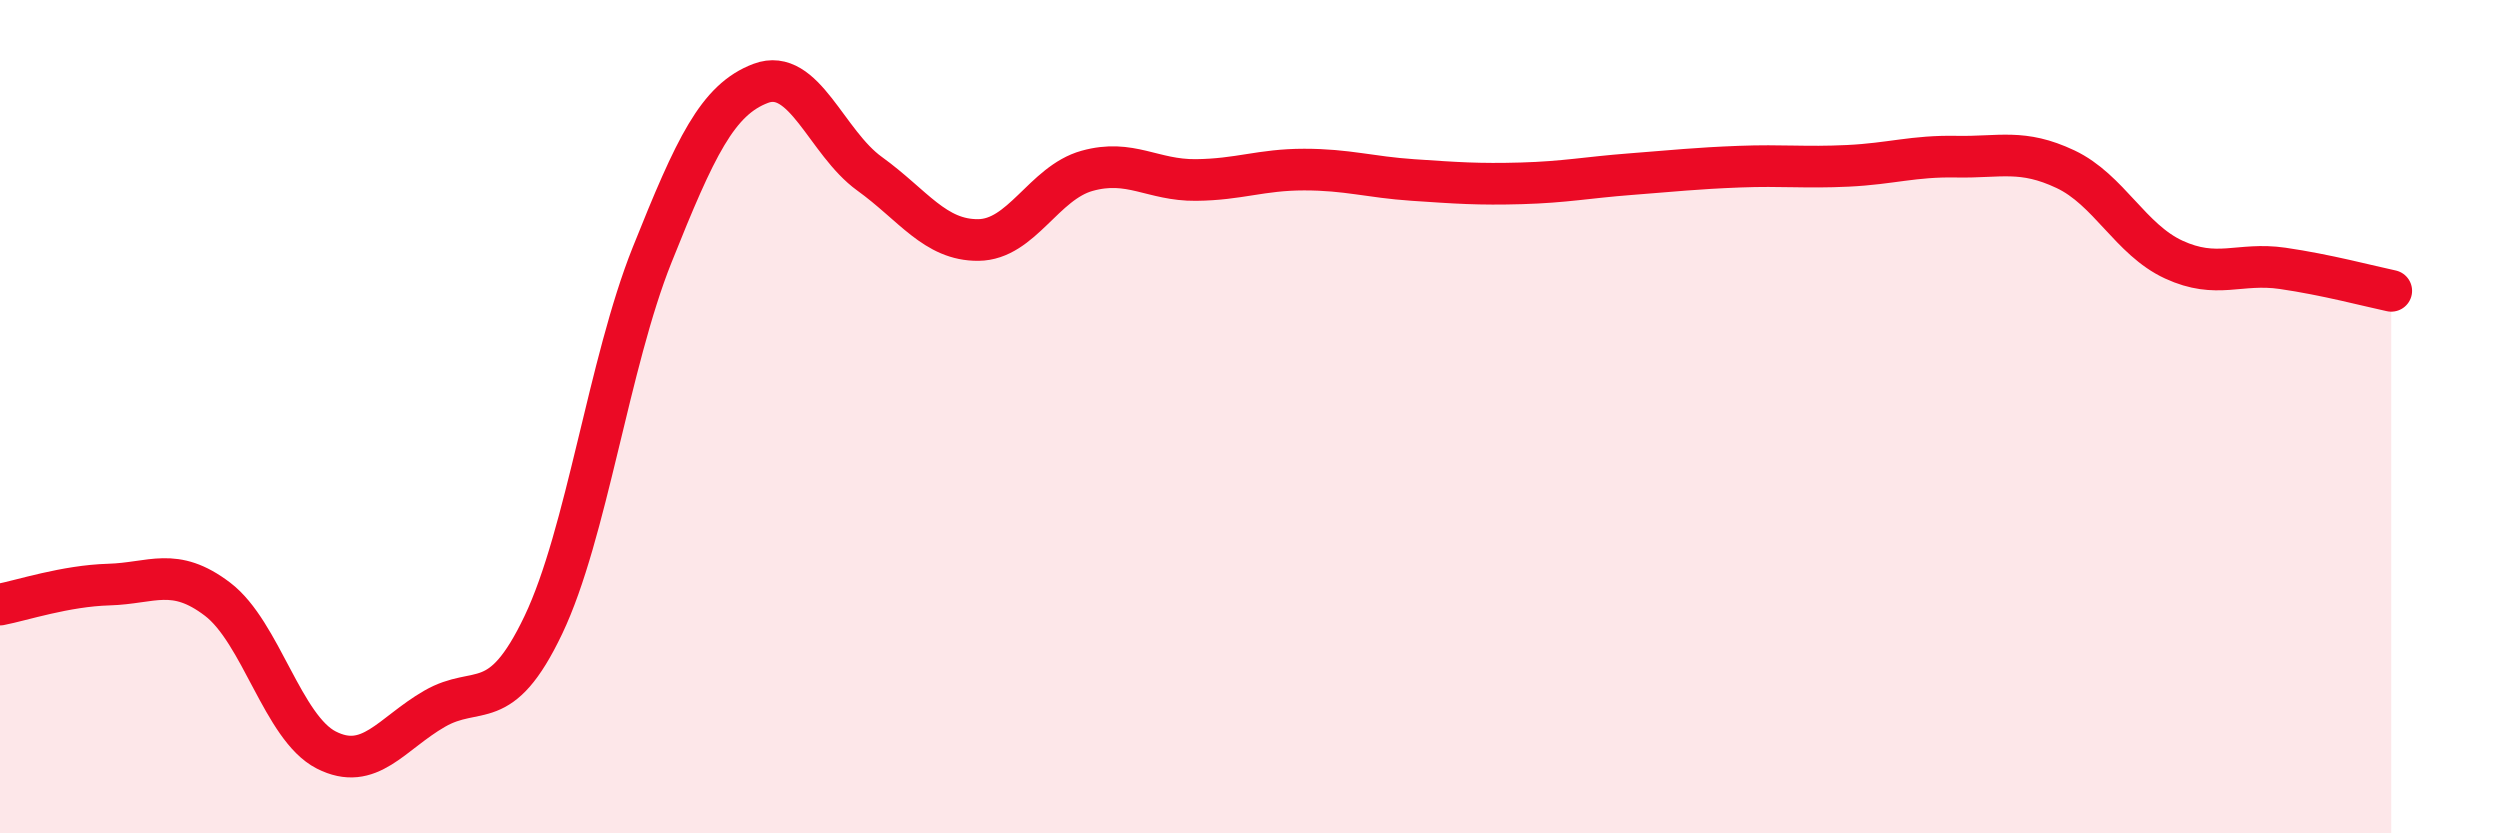
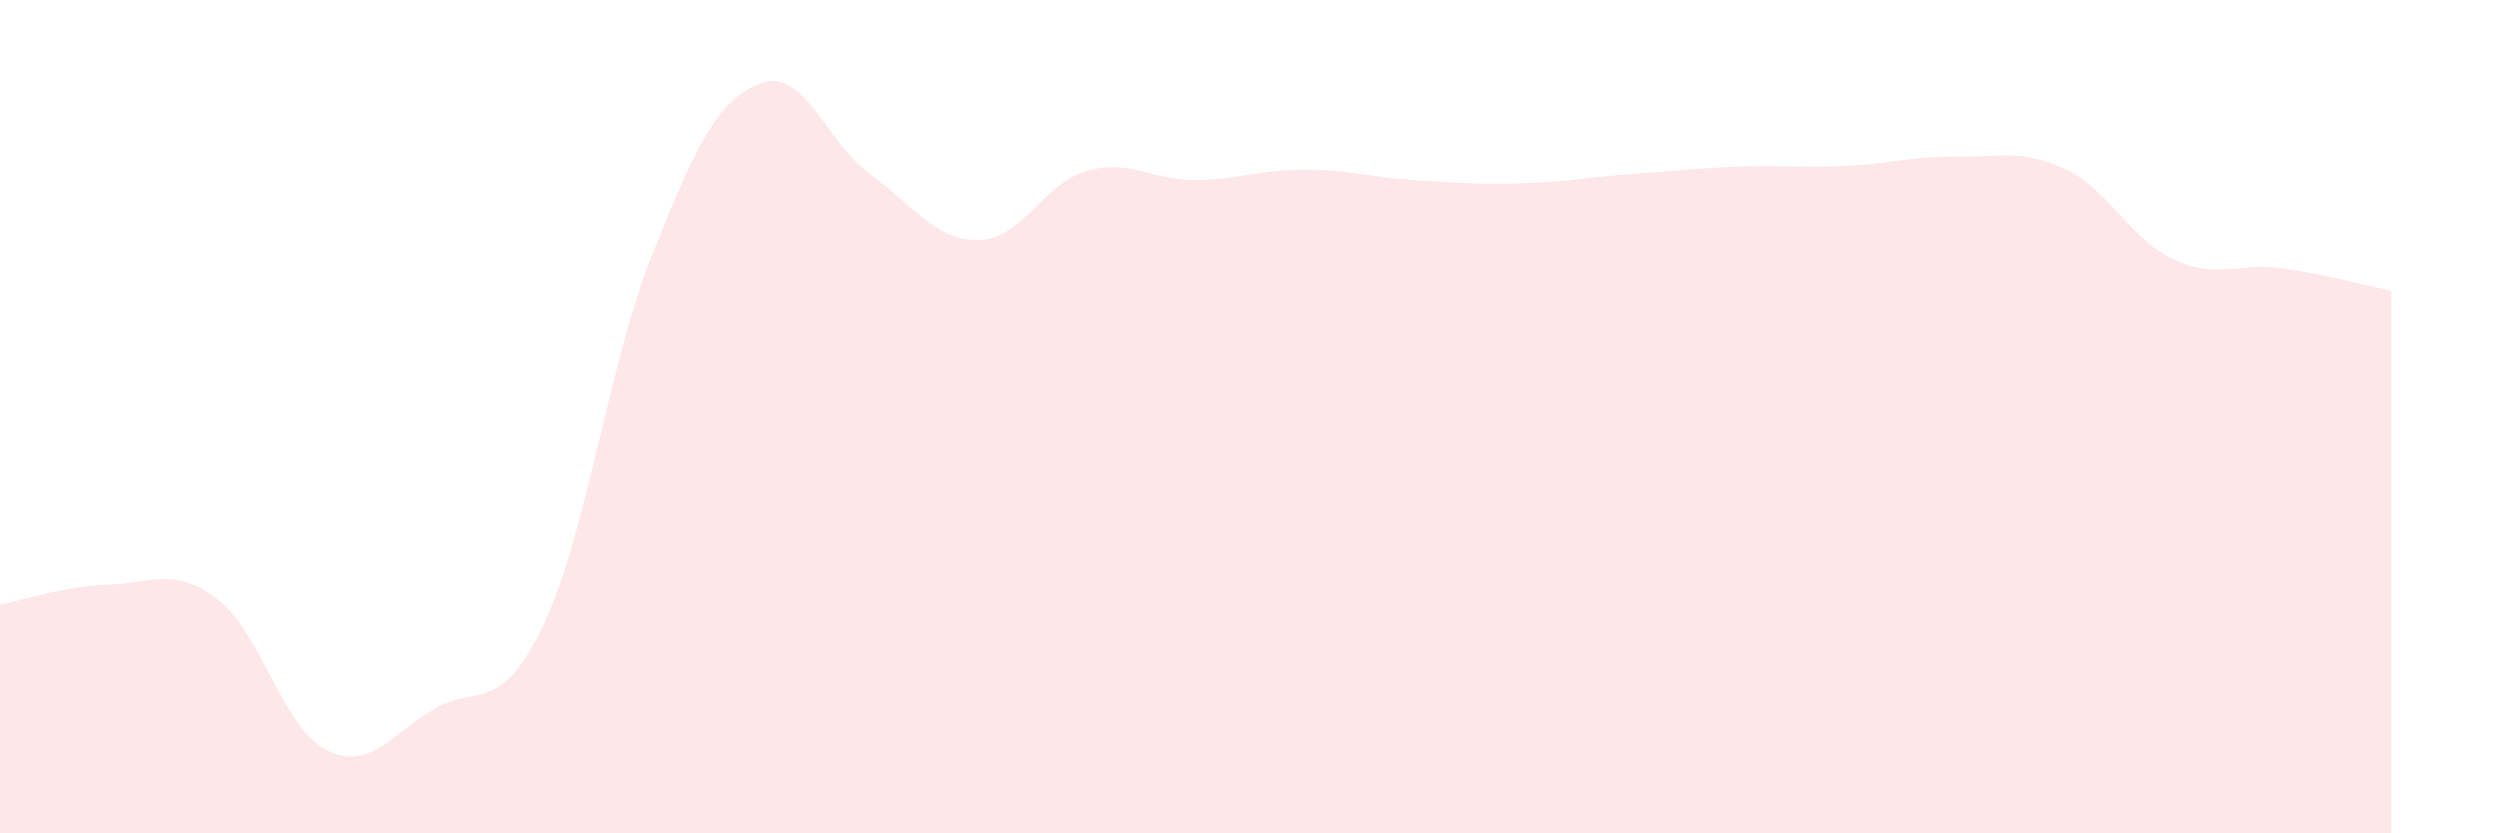
<svg xmlns="http://www.w3.org/2000/svg" width="60" height="20" viewBox="0 0 60 20">
  <path d="M 0,14.51 C 0.52,14.41 1.57,14.06 2.61,14.03 C 3.65,14 4.18,13.59 5.22,14.38 C 6.26,15.17 6.79,17.47 7.83,18 C 8.87,18.53 9.39,17.61 10.43,17.01 C 11.47,16.41 12,17.18 13.04,15 C 14.08,12.82 14.61,8.72 15.65,6.12 C 16.69,3.52 17.22,2.39 18.26,2 C 19.3,1.61 19.83,3.42 20.87,4.17 C 21.91,4.92 22.44,5.77 23.48,5.76 C 24.52,5.75 25.05,4.39 26.09,4.1 C 27.13,3.81 27.66,4.33 28.7,4.32 C 29.74,4.31 30.26,4.07 31.3,4.07 C 32.34,4.07 32.87,4.25 33.91,4.32 C 34.95,4.39 35.48,4.43 36.52,4.4 C 37.56,4.37 38.09,4.26 39.13,4.18 C 40.17,4.1 40.7,4.04 41.74,4 C 42.78,3.96 43.31,4.03 44.35,3.98 C 45.39,3.93 45.92,3.74 46.96,3.76 C 48,3.78 48.53,3.57 49.57,4.06 C 50.61,4.55 51.13,5.75 52.17,6.23 C 53.21,6.71 53.74,6.29 54.78,6.44 C 55.82,6.59 56.87,6.87 57.39,6.98L57.39 20L0 20Z" fill="#EB0A25" opacity="0.1" stroke-linecap="round" stroke-linejoin="round" />
-   <path d="M 0,14.51 C 0.52,14.41 1.57,14.06 2.61,14.03 C 3.65,14 4.18,13.59 5.22,14.38 C 6.26,15.17 6.79,17.47 7.83,18 C 8.87,18.53 9.39,17.61 10.43,17.01 C 11.47,16.41 12,17.18 13.04,15 C 14.08,12.82 14.61,8.72 15.65,6.12 C 16.69,3.52 17.22,2.39 18.26,2 C 19.3,1.61 19.83,3.42 20.87,4.17 C 21.91,4.92 22.44,5.77 23.48,5.76 C 24.52,5.75 25.05,4.39 26.09,4.1 C 27.13,3.81 27.66,4.33 28.7,4.32 C 29.74,4.31 30.26,4.07 31.3,4.07 C 32.34,4.07 32.87,4.25 33.91,4.32 C 34.95,4.39 35.48,4.43 36.52,4.4 C 37.56,4.37 38.09,4.26 39.13,4.18 C 40.17,4.1 40.7,4.04 41.74,4 C 42.78,3.96 43.31,4.03 44.35,3.98 C 45.39,3.93 45.92,3.74 46.96,3.76 C 48,3.78 48.53,3.57 49.57,4.06 C 50.61,4.55 51.13,5.75 52.17,6.23 C 53.21,6.71 53.74,6.29 54.78,6.44 C 55.82,6.59 56.87,6.87 57.39,6.98" stroke="#EB0A25" stroke-width="1" fill="none" stroke-linecap="round" stroke-linejoin="round" />
</svg>